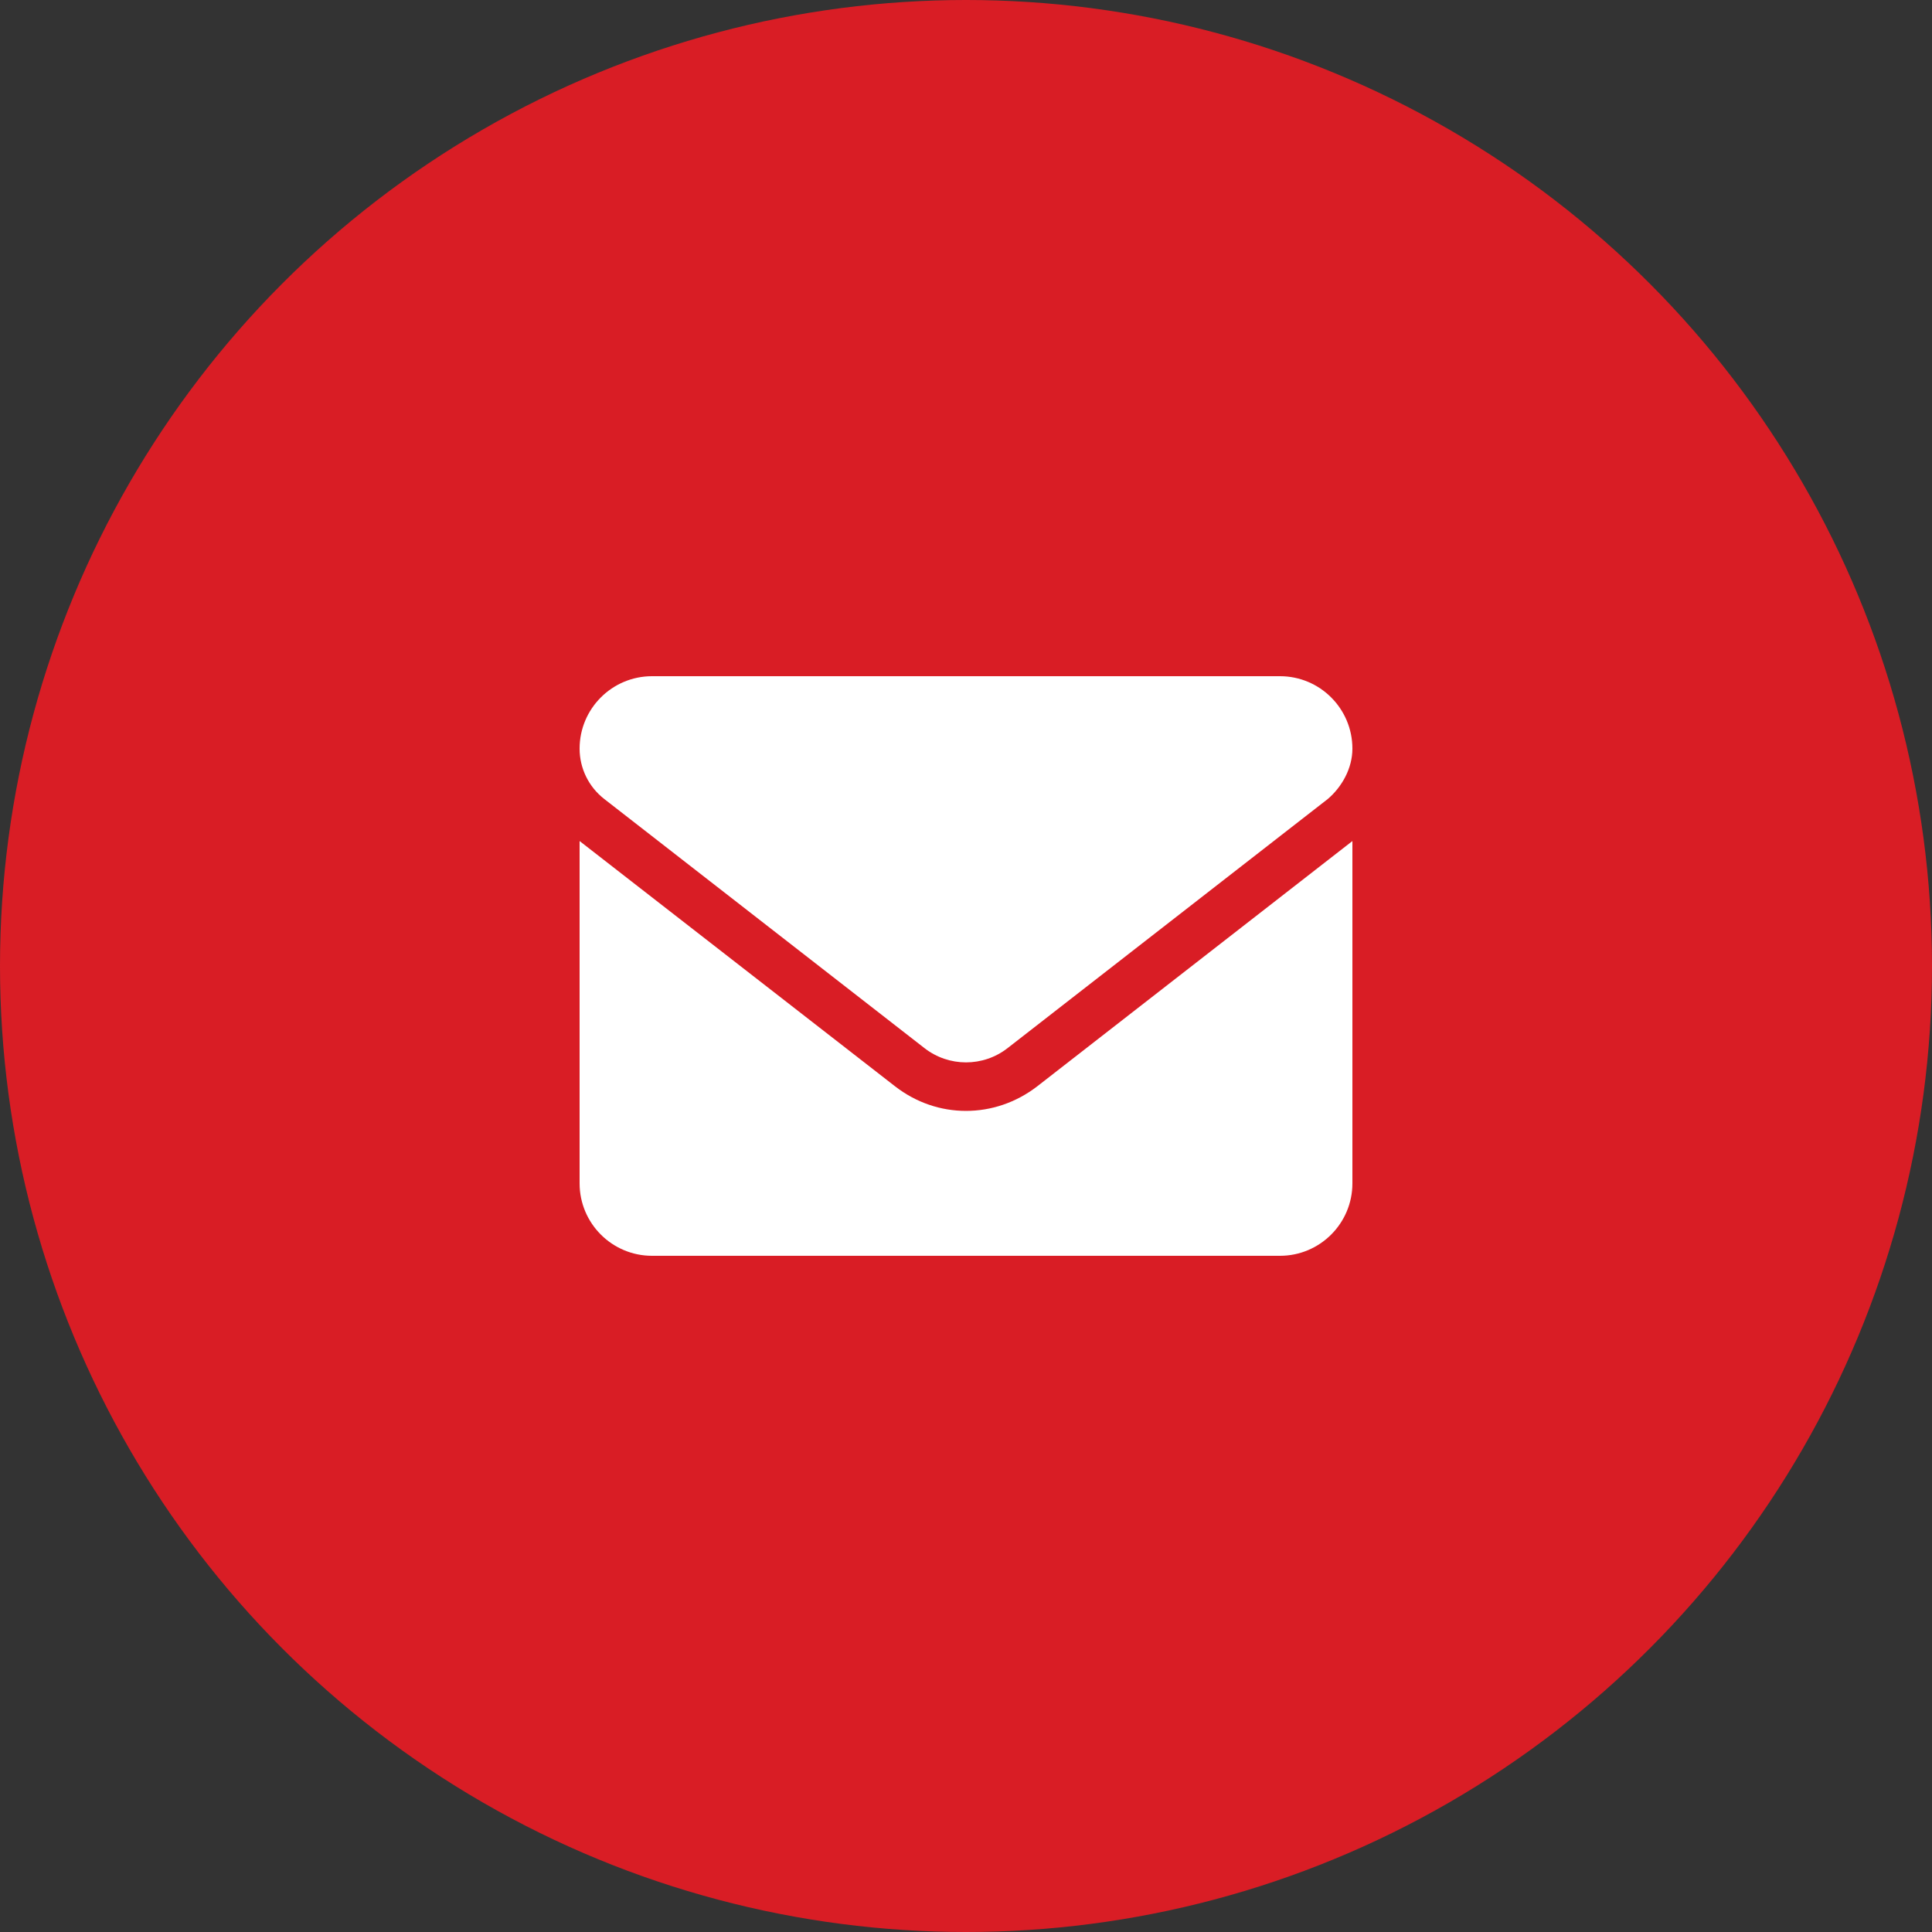
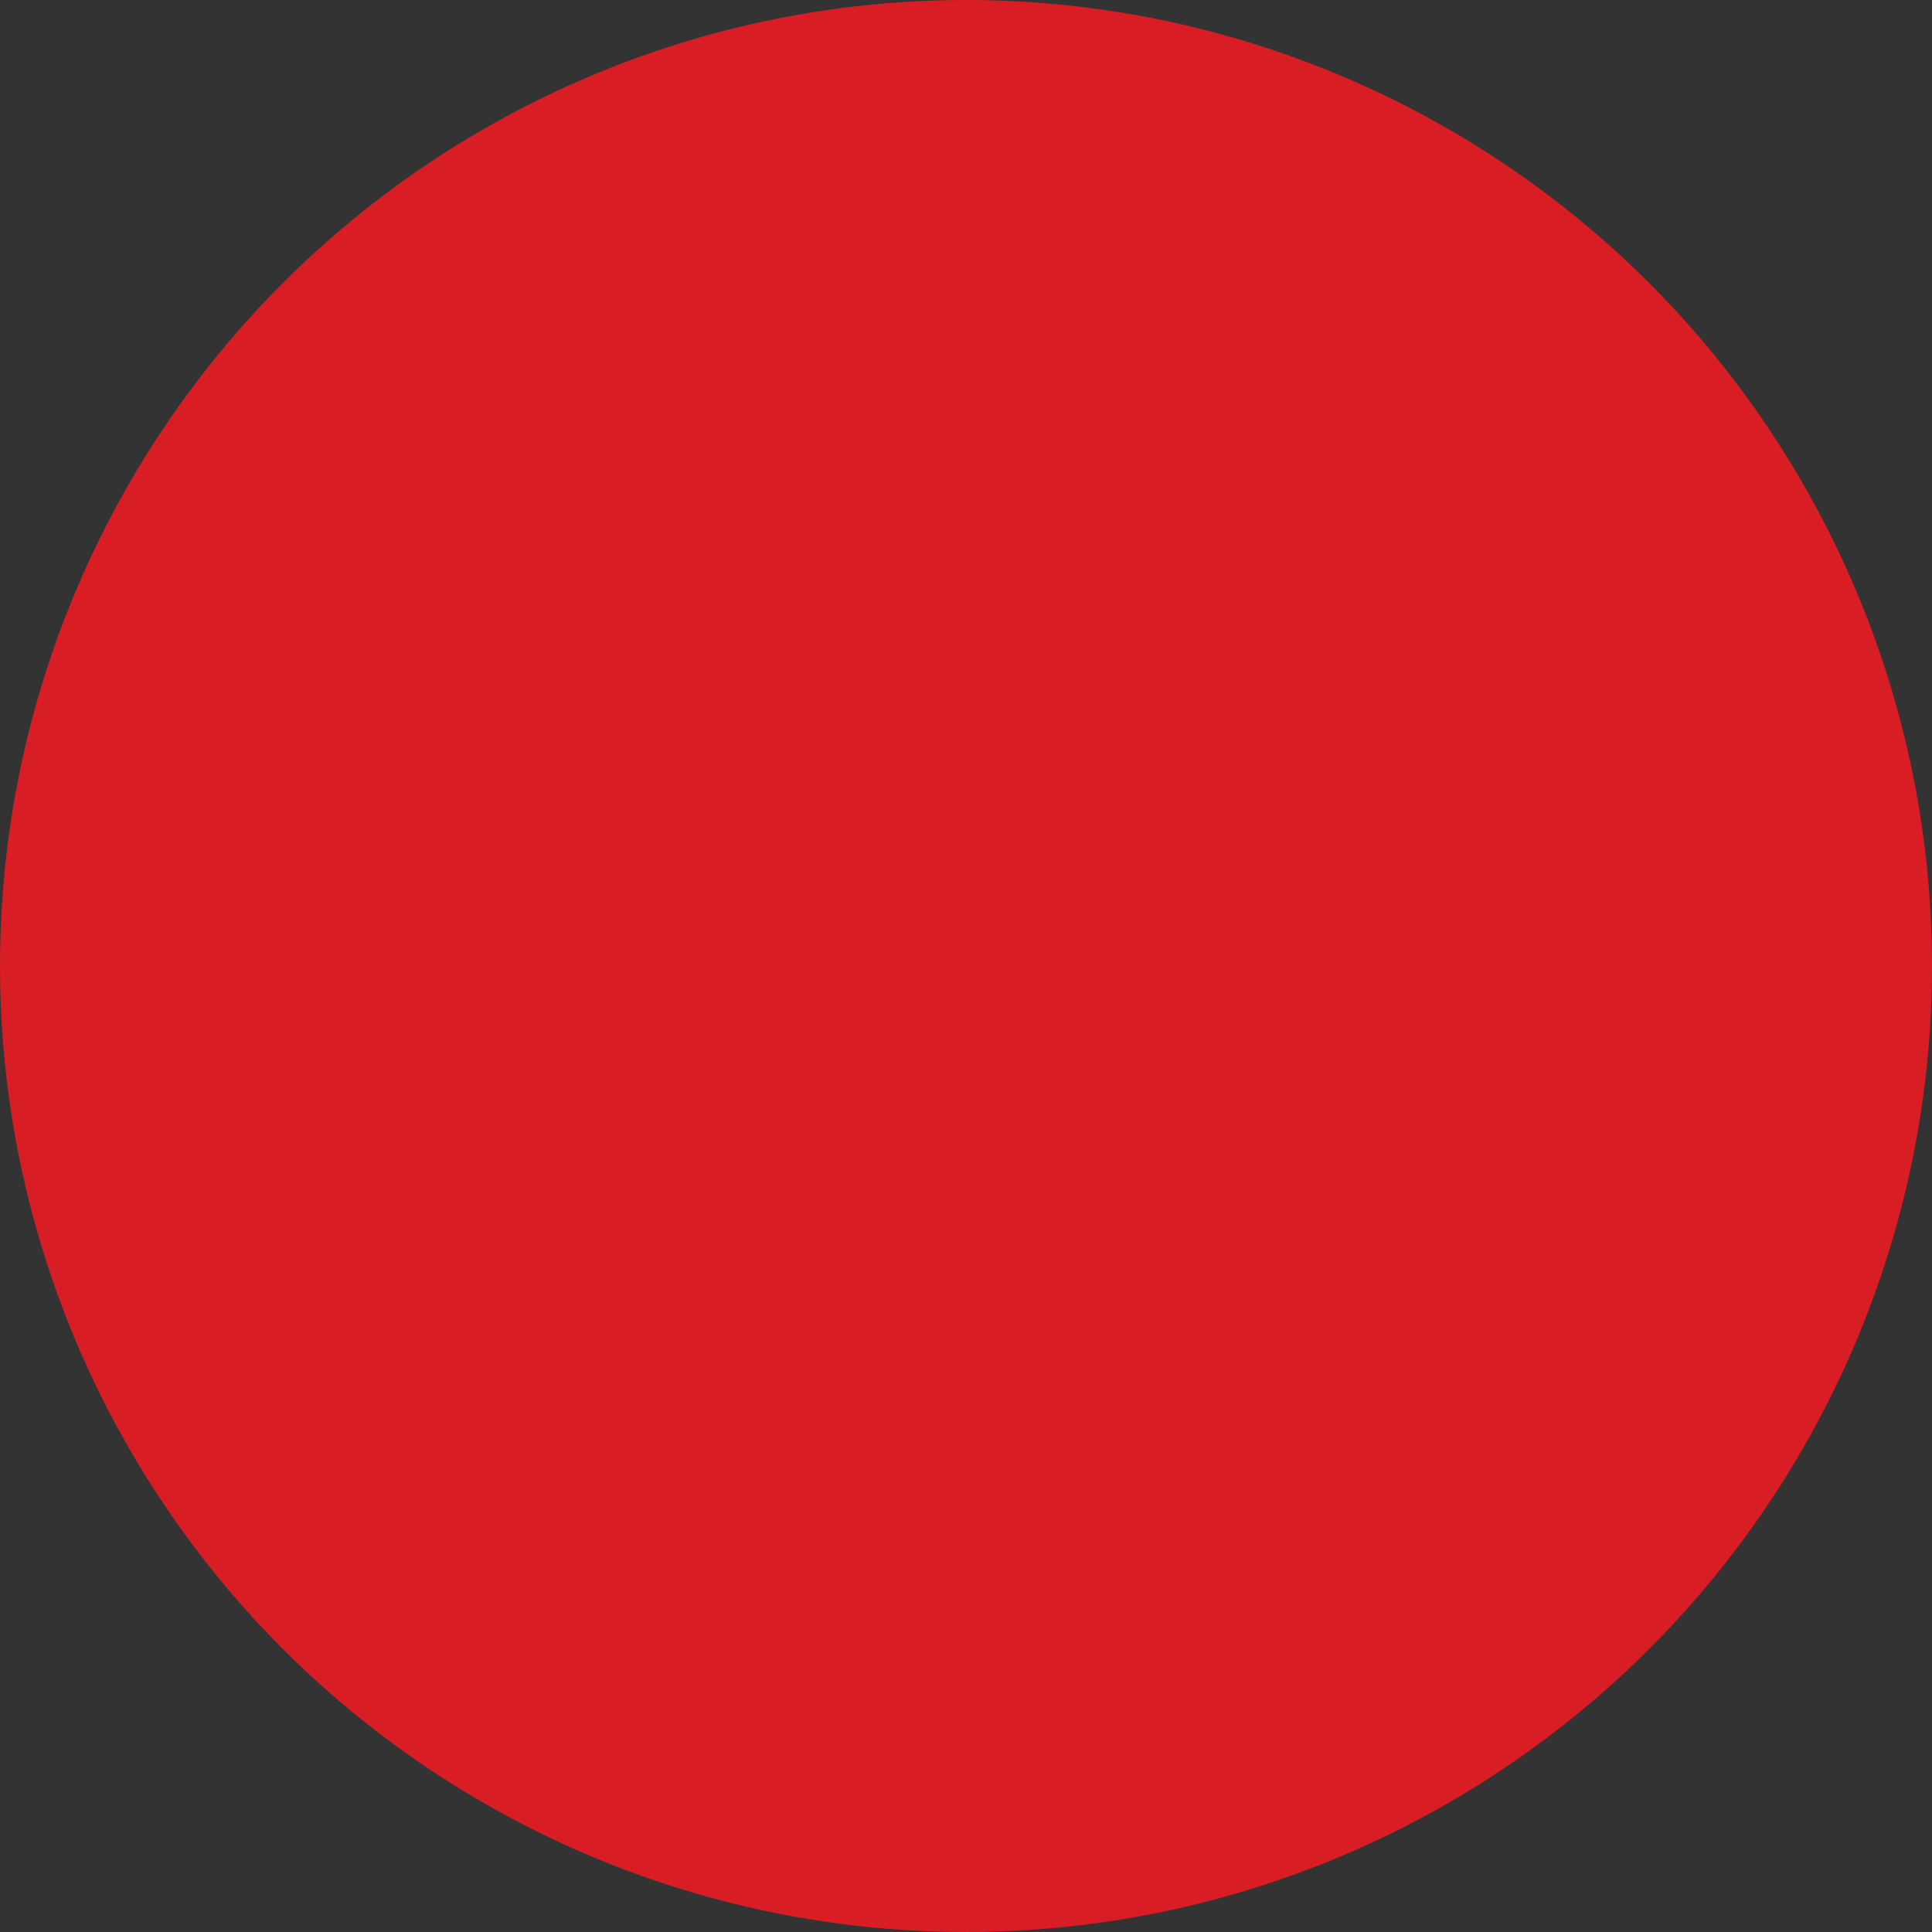
<svg xmlns="http://www.w3.org/2000/svg" viewBox="0 0 40 40">
  <rect x="0" y="0" width="40" height="40" fill="#333333" stroke="none" />
  <g fill="none" fill-rule="evenodd">
    <circle cx="20" cy="20" r="20" fill="#D91D25" />
-     <path fill="#FFF" fill-rule="nonzero" d="M8,9 C7.483,9 6.967,8.831 6.526,8.487 L0,3.413 L0,10.5 C0,11.328 0.672,12 1.5,12 L14.5,12 C15.328,12 16,11.328 16,10.5 L16,3.413 L9.475,8.491 C9.034,8.831 8.516,9 8,9 Z M0.509,2.541 L7.14,7.7 C7.646,8.094 8.355,8.094 8.861,7.7 L15.492,2.541 C15.784,2.291 16,1.906 16,1.5 C16,0.672 15.328,0 14.5,0 L1.5,0 C0.672,0 0,0.672 0,1.5 C0,1.906 0.188,2.291 0.509,2.541 Z" transform="translate(12 14)" />
  </g>
</svg>